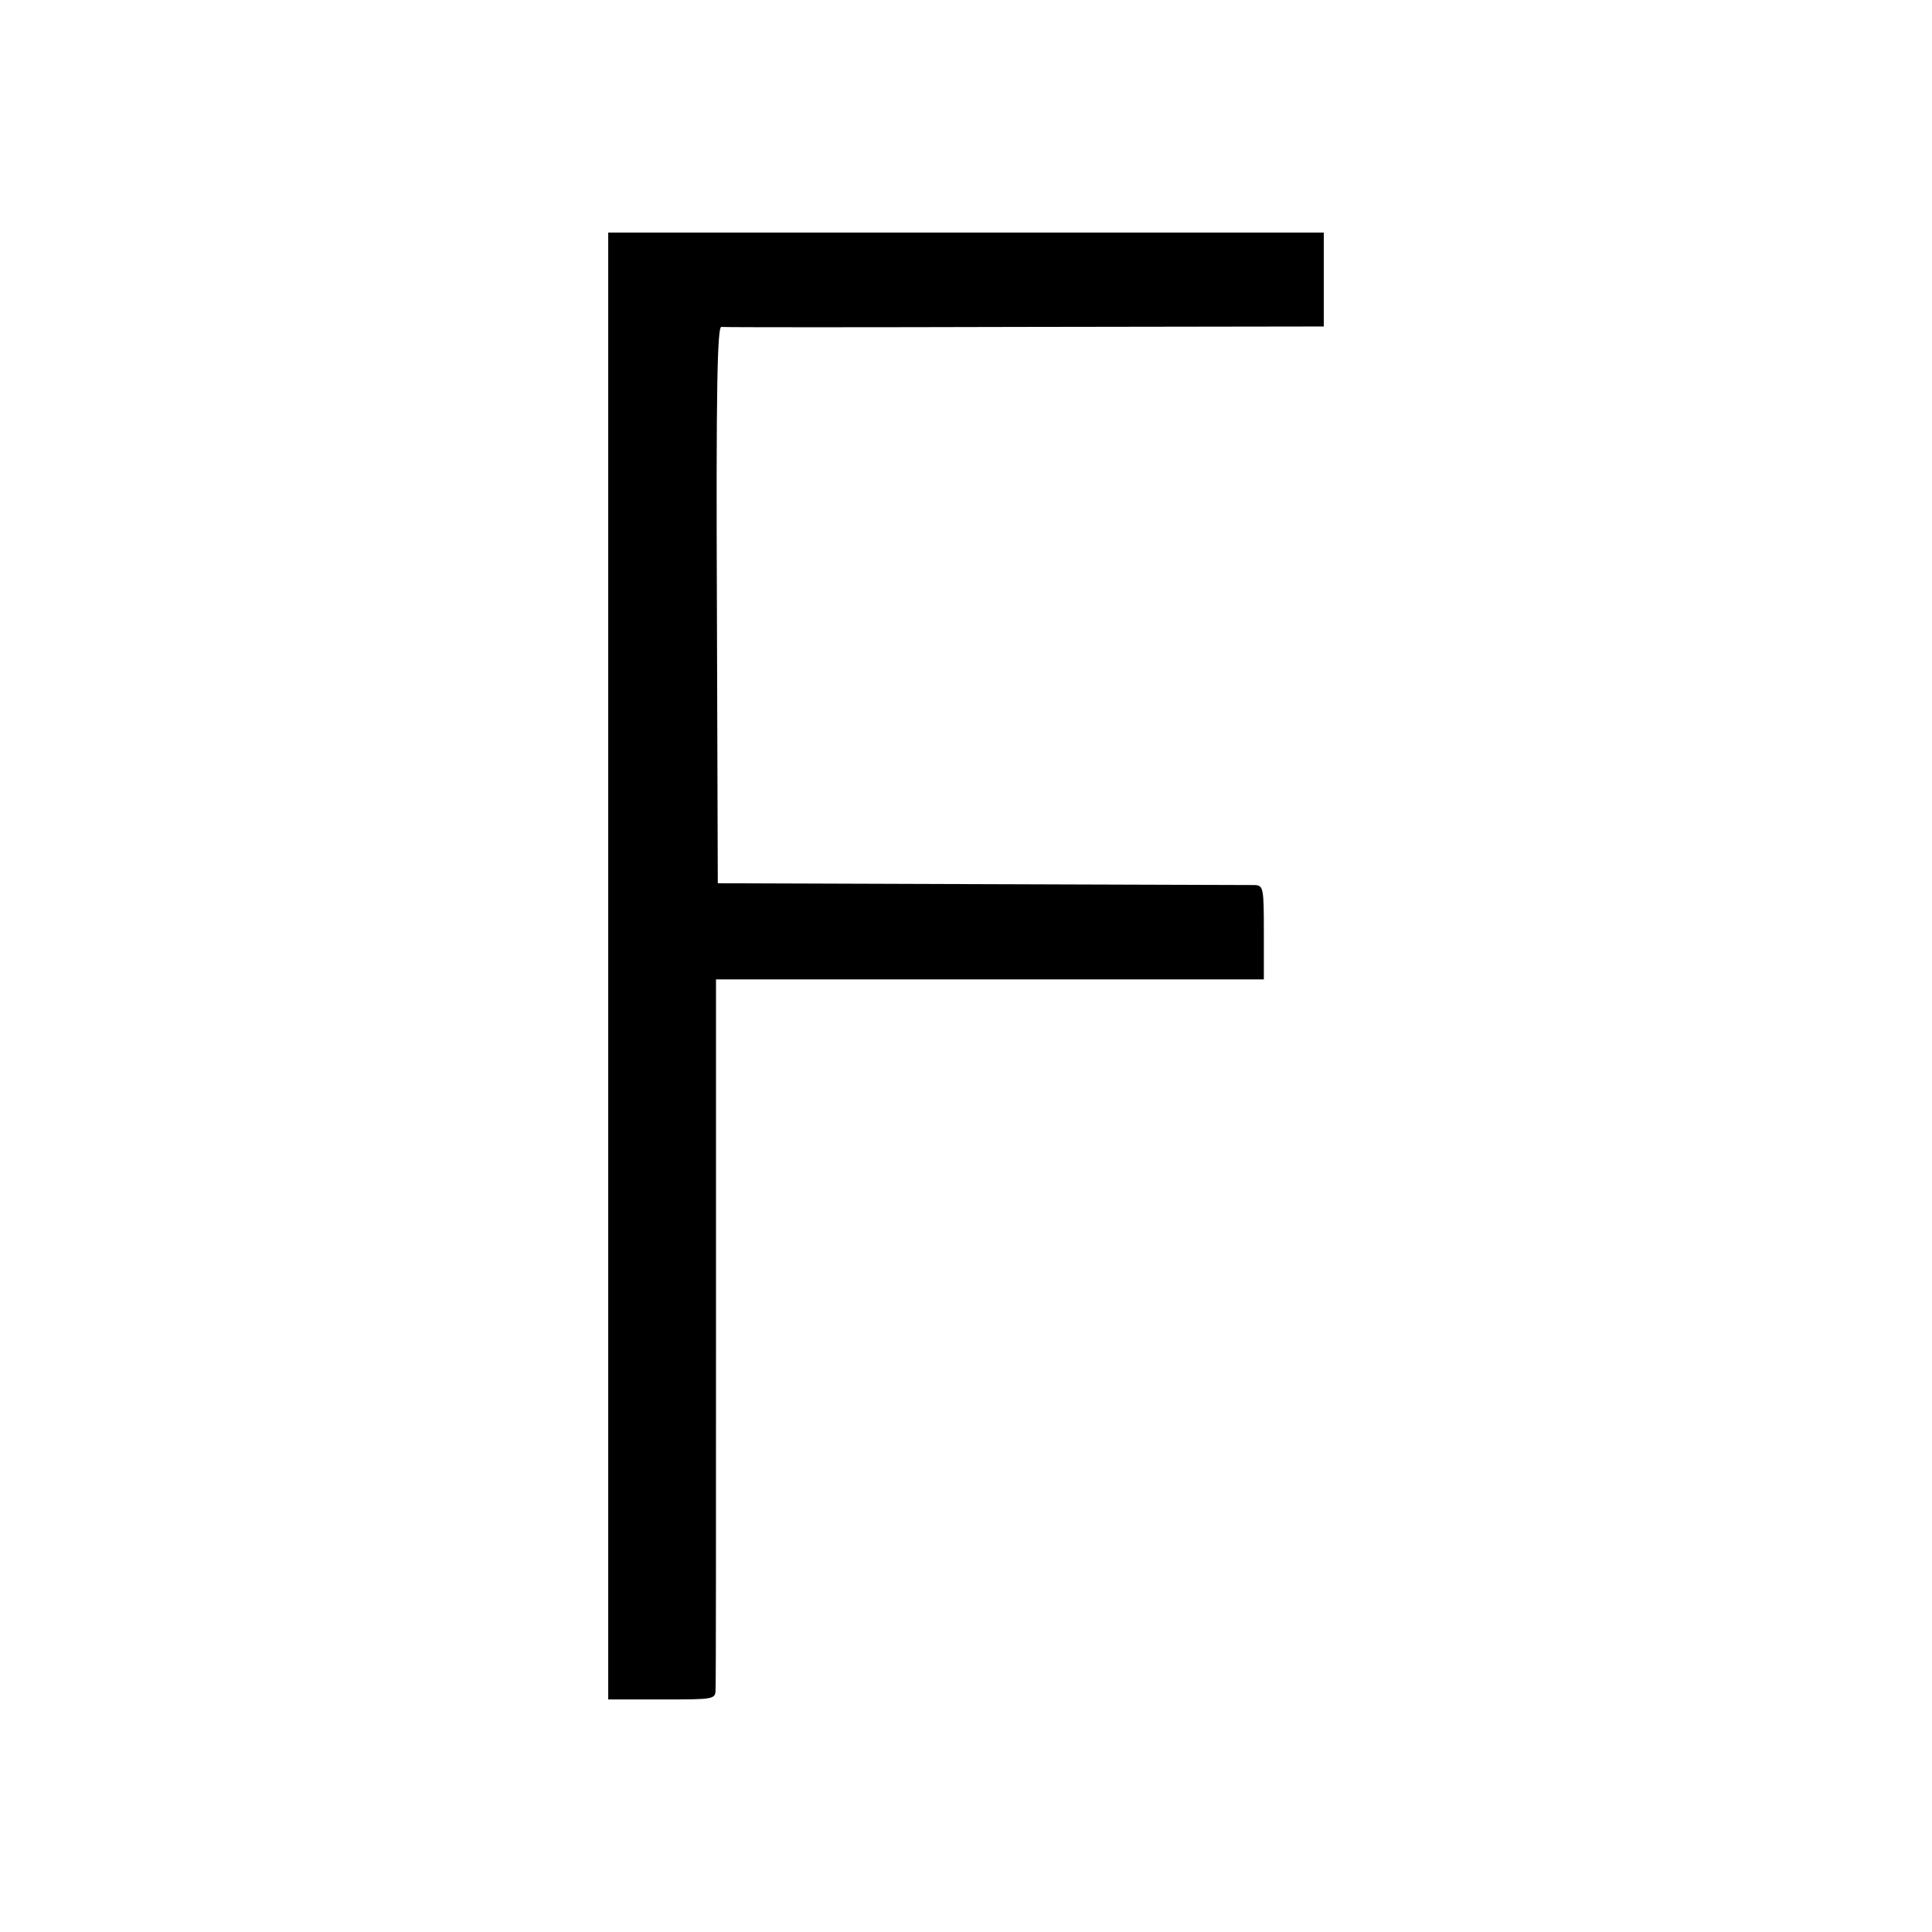
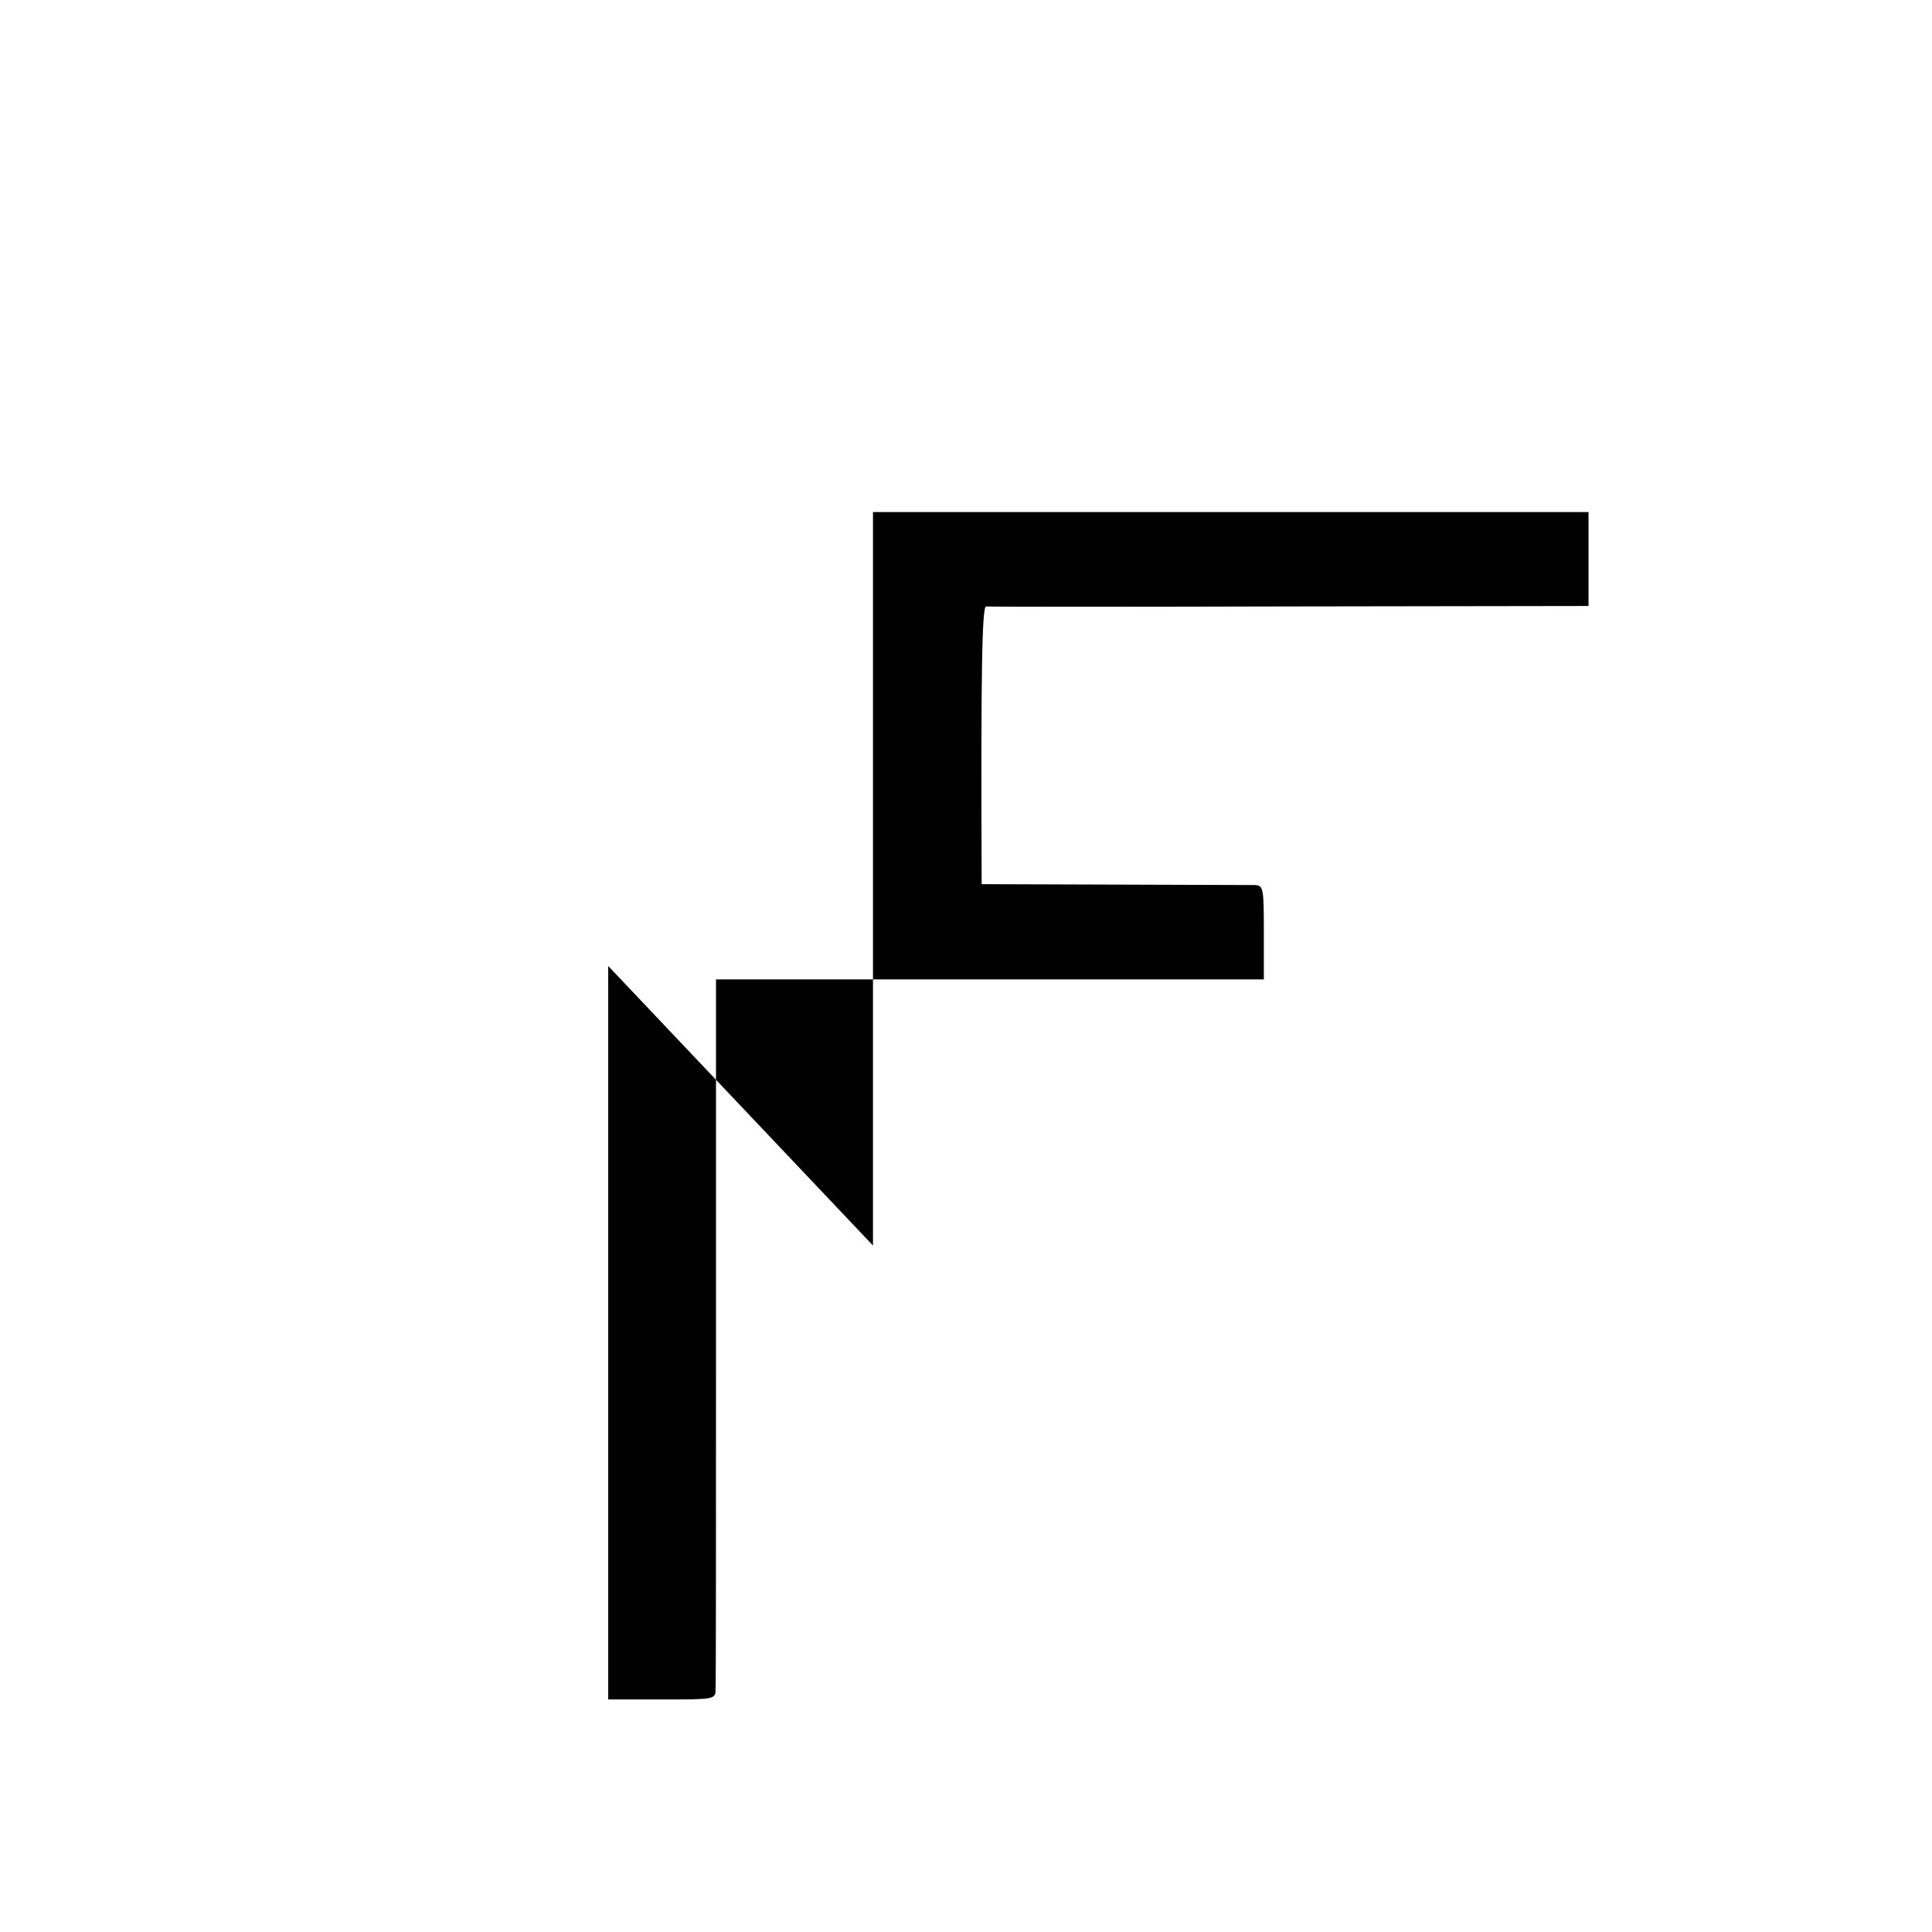
<svg xmlns="http://www.w3.org/2000/svg" version="1.0" width="432pt" height="432pt" viewBox="0 0 432 432" preserveAspectRatio="xMidYMid meet">
  <g transform="translate(0,432) scale(0.1,-0.1)" fill="#000000" stroke="none">
-     <path d="M1360 2160 l0 -1640 120 0 c118 0 120 0 120 23 1 12 1 374 1 805 l0 782 613 0 612 0 0 105 c0 99 -1 105 -20 106 -12 0 -286 1 -611 2 l-590 2 -2 623 c-2 482 1 622 10 621 7 -1 312 -1 680 0 l667 1 0 105 0 105 -800 0 -800 0 0 -1640z" />
+     <path d="M1360 2160 l0 -1640 120 0 c118 0 120 0 120 23 1 12 1 374 1 805 l0 782 613 0 612 0 0 105 c0 99 -1 105 -20 106 -12 0 -286 1 -611 2 c-2 482 1 622 10 621 7 -1 312 -1 680 0 l667 1 0 105 0 105 -800 0 -800 0 0 -1640z" />
  </g>
</svg>